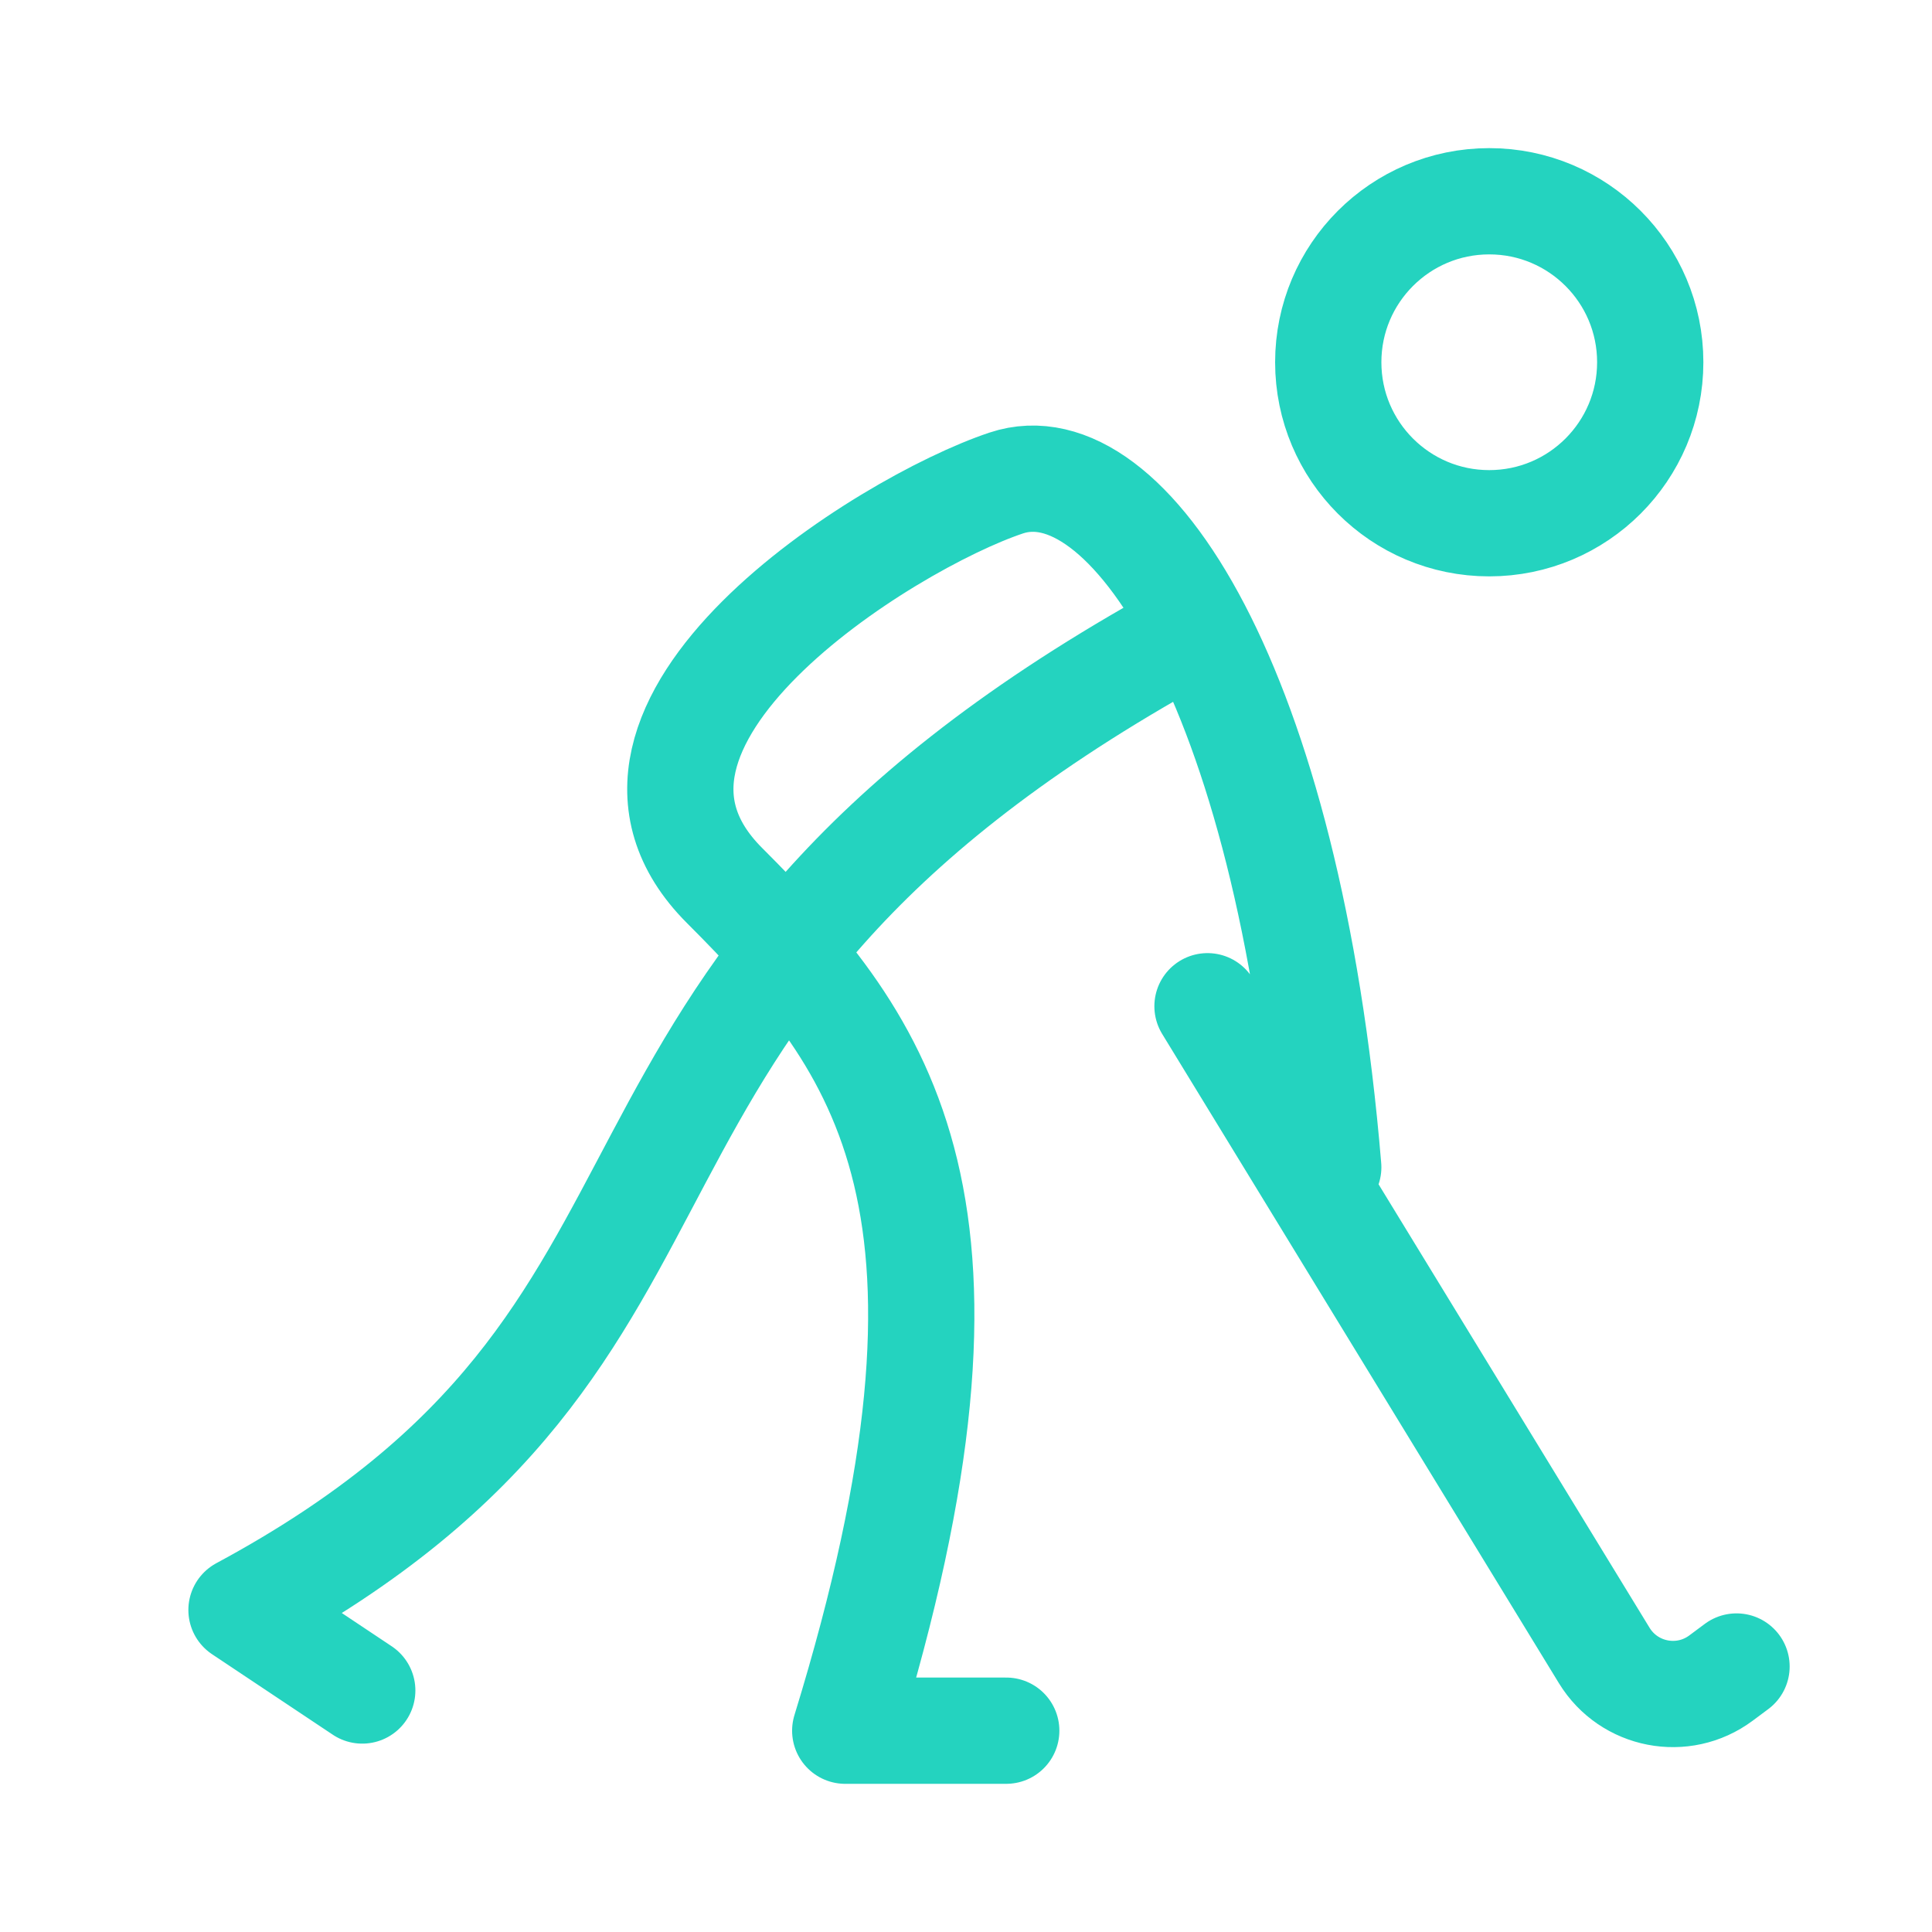
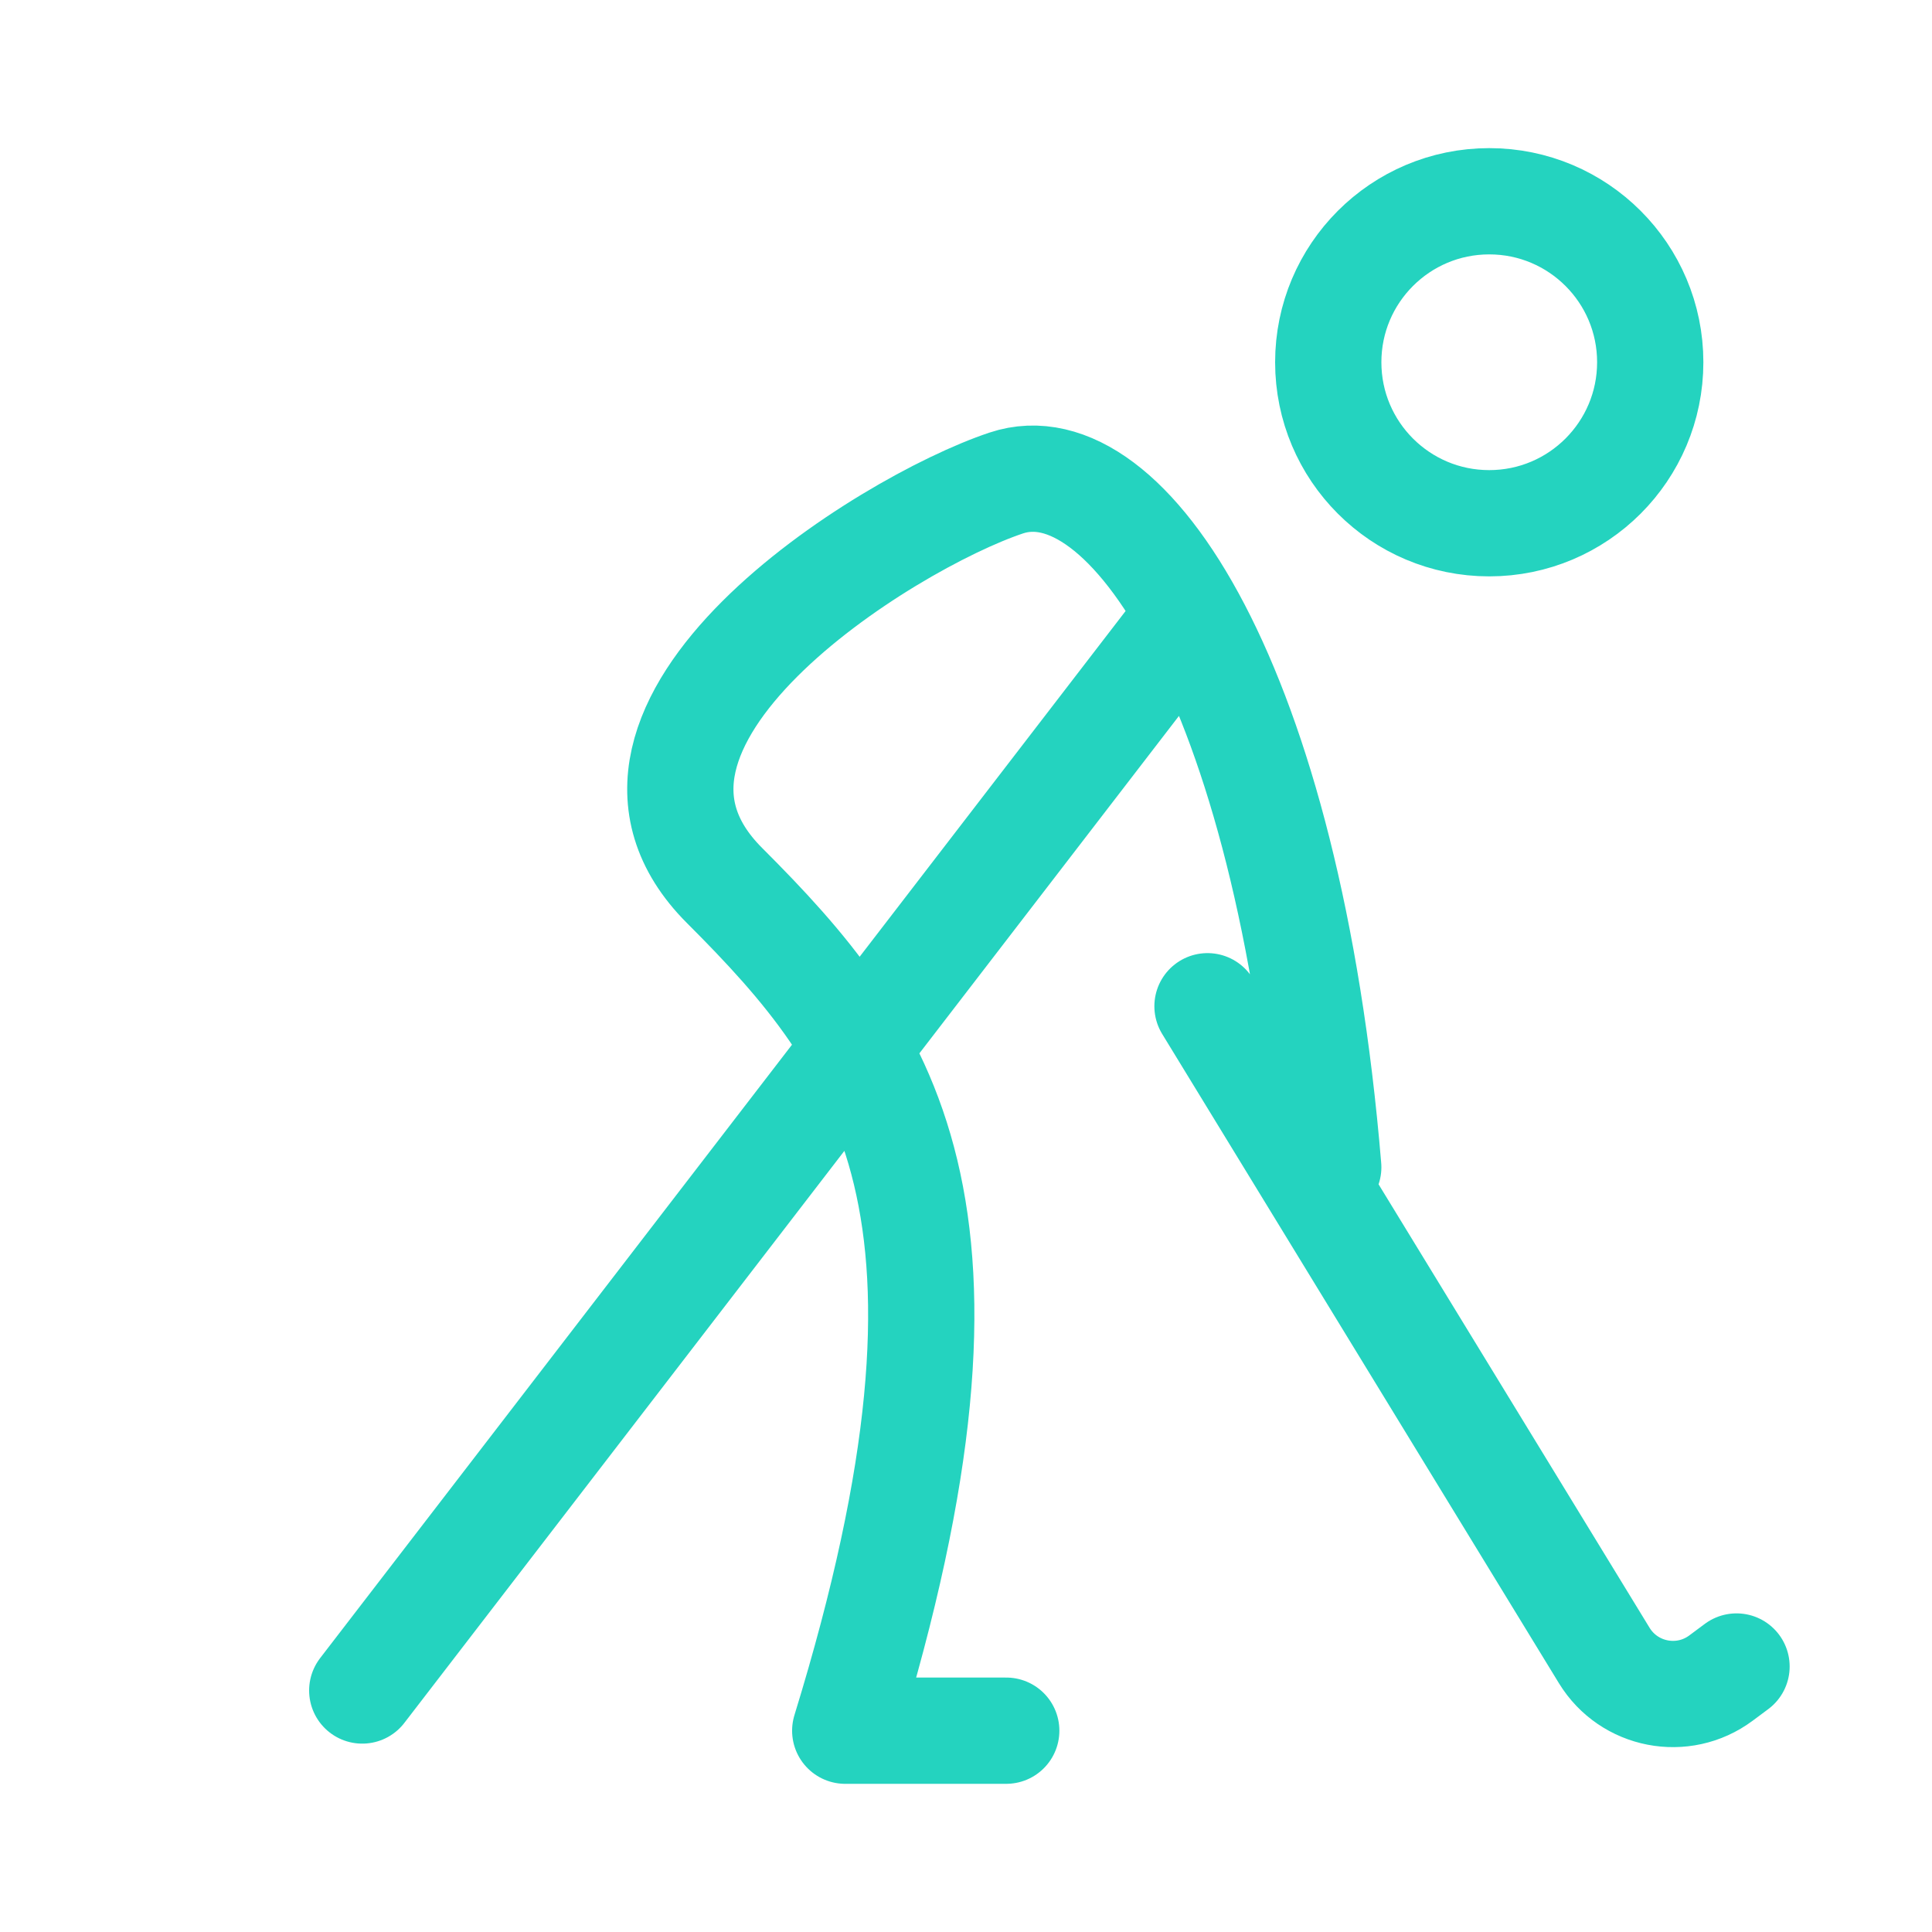
<svg xmlns="http://www.w3.org/2000/svg" width="100" height="100" viewBox="0 0 100 100" fill="none">
-   <path d="M60.417 33.333C27.083 52.083 39.583 68.75 12.5 83.333L18.75 87.5M89.882 86.258L89.079 86.856C87.113 88.32 84.314 87.779 83.035 85.687L62.5 52.083M68.75 60.417C66.667 35.417 58.333 22.918 52.085 25C45.837 27.082 29.166 37.5 37.499 45.831C45.832 54.163 52.083 62.498 43.749 89.581L52.083 89.58M85.416 18.75C85.416 23.352 81.685 27.083 77.083 27.083C72.481 27.084 68.75 23.353 68.75 18.75C68.75 14.148 72.481 10.417 77.083 10.417C81.686 10.417 85.417 14.148 85.416 18.75Z" stroke="#24D3BF" stroke-width="5.5" stroke-linecap="round" stroke-linejoin="round" />
+   <path d="M60.417 33.333L18.75 87.5M89.882 86.258L89.079 86.856C87.113 88.32 84.314 87.779 83.035 85.687L62.5 52.083M68.75 60.417C66.667 35.417 58.333 22.918 52.085 25C45.837 27.082 29.166 37.5 37.499 45.831C45.832 54.163 52.083 62.498 43.749 89.581L52.083 89.58M85.416 18.75C85.416 23.352 81.685 27.083 77.083 27.083C72.481 27.084 68.75 23.353 68.75 18.75C68.75 14.148 72.481 10.417 77.083 10.417C81.686 10.417 85.417 14.148 85.416 18.75Z" stroke="#24D3BF" stroke-width="5.5" stroke-linecap="round" stroke-linejoin="round" />
</svg>